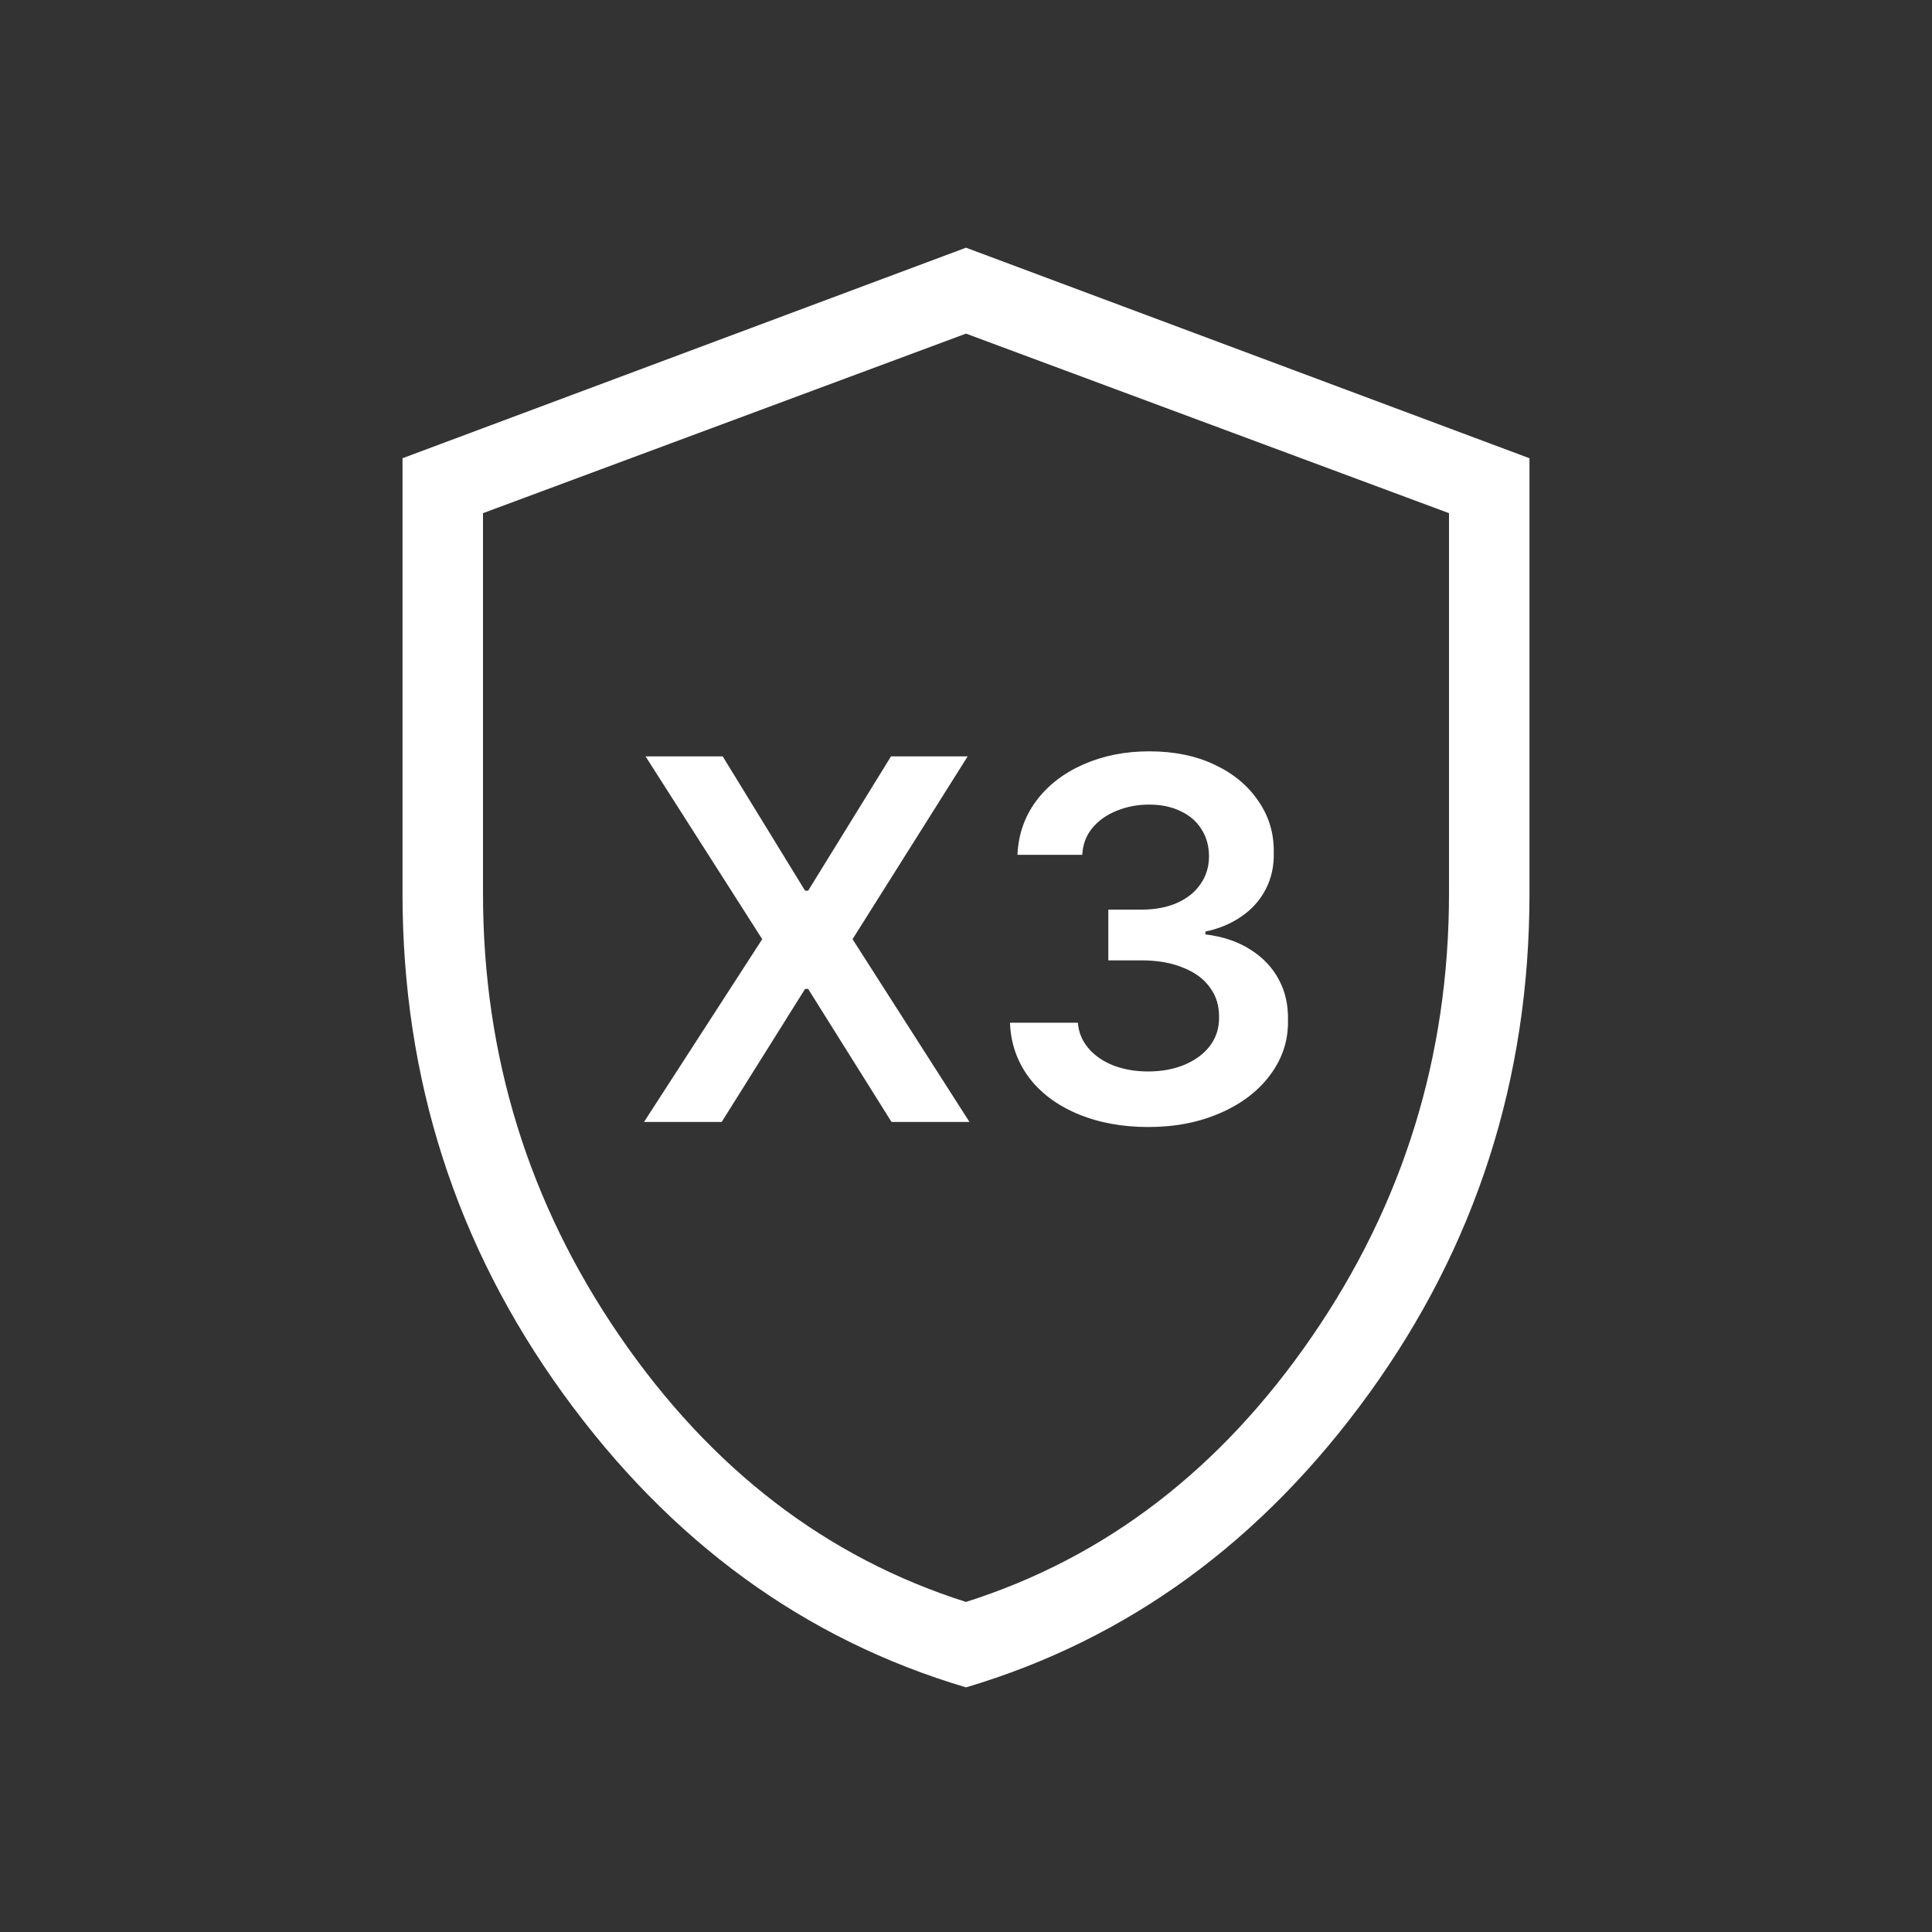
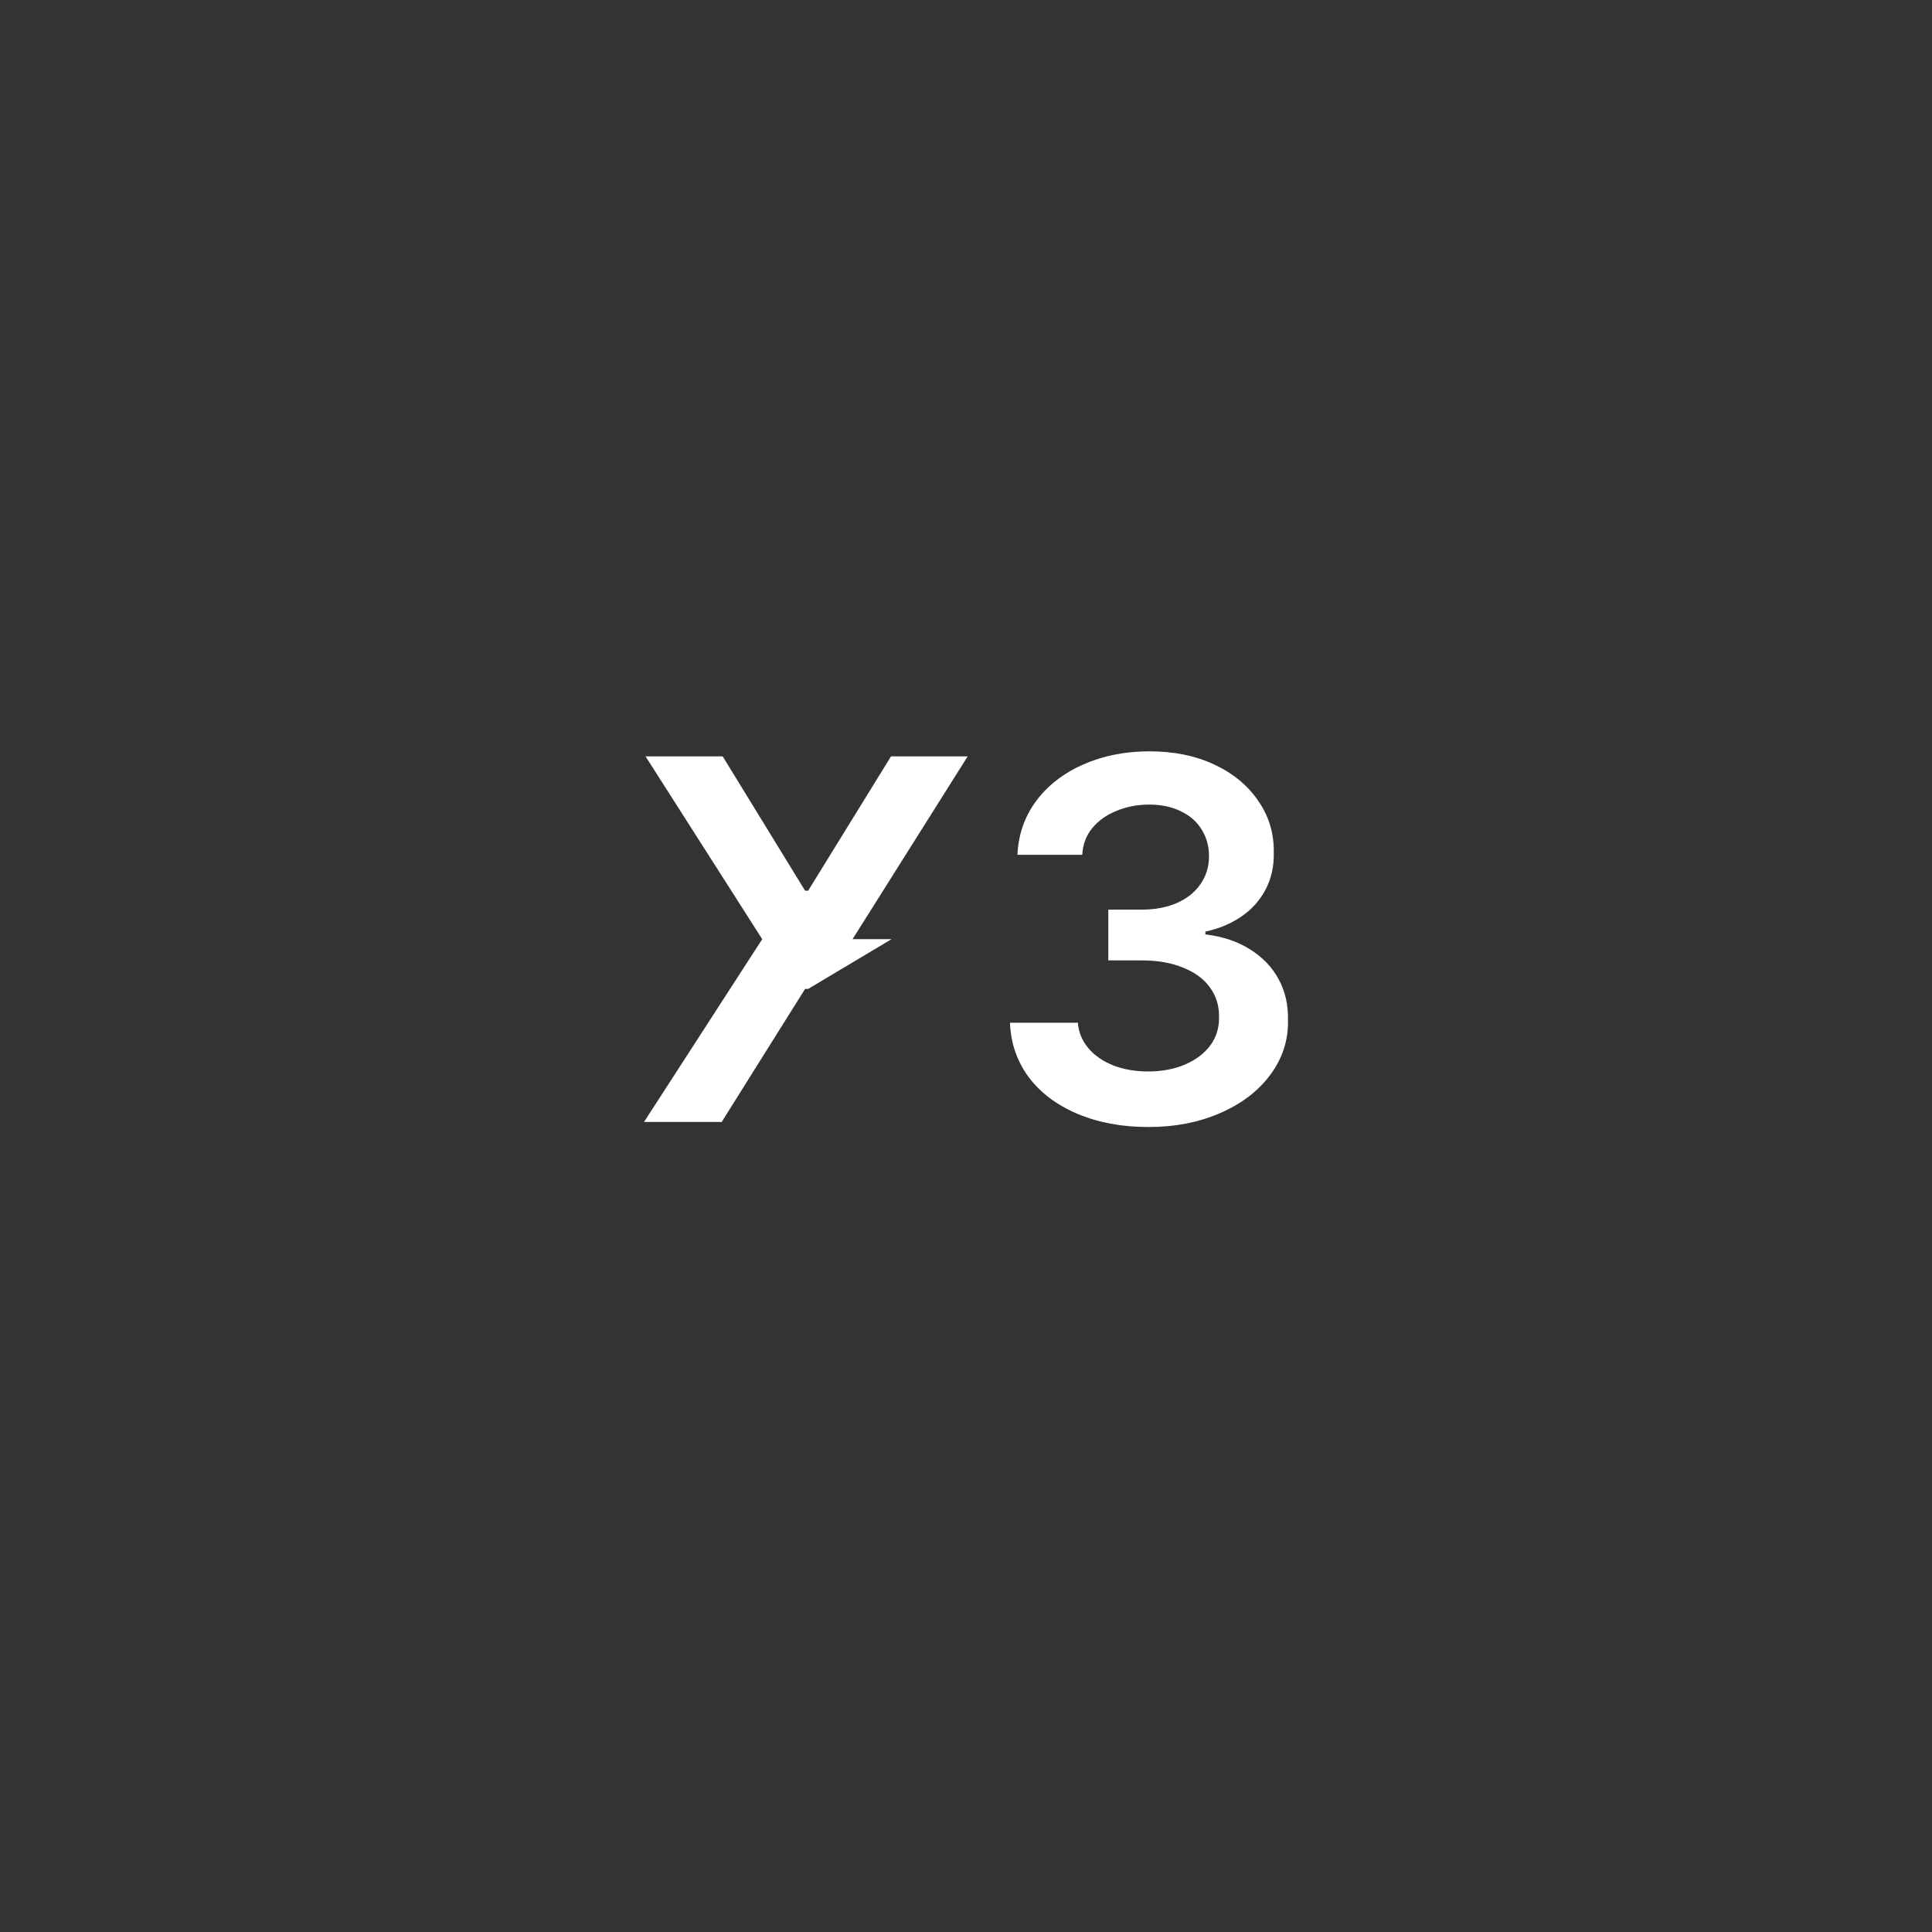
<svg xmlns="http://www.w3.org/2000/svg" width="44" height="44" viewBox="0 0 44 44" fill="none">
  <rect x="0" y="0" width="44" height="44" fill="#333333" stroke="none" />
  <mask id="mask0_1789_7972" style="mask-type:alpha" maskUnits="userSpaceOnUse" x="0" y="0" width="44" height="44">
    <rect width="44" height="44" fill="#D9D9D9" />
  </mask>
  <g mask="url(#mask0_1789_7972)">
-     <path d="M18.335 20.285H18.405L20.292 17.226H22.038L19.416 21.389L22.079 25.552H20.304L18.405 22.522H18.335L16.436 25.552H14.667L17.359 21.389L14.702 17.226H16.459L18.335 20.285Z" fill="white" />
+     <path d="M18.335 20.285H18.405L20.292 17.226H22.038L19.416 21.389H20.304L18.405 22.522H18.335L16.436 25.552H14.667L17.359 21.389L14.702 17.226H16.459L18.335 20.285Z" fill="white" />
    <path d="M26.153 25.667C25.553 25.667 25.016 25.567 24.542 25.368C24.068 25.168 23.696 24.889 23.425 24.528C23.159 24.164 23.018 23.752 23.002 23.292H24.548C24.564 23.507 24.642 23.698 24.783 23.867C24.924 24.036 25.114 24.168 25.353 24.264C25.592 24.356 25.857 24.402 26.147 24.402C26.456 24.402 26.735 24.35 26.982 24.247C27.232 24.139 27.426 23.994 27.563 23.809C27.701 23.622 27.767 23.407 27.763 23.166C27.767 22.909 27.699 22.684 27.558 22.493C27.42 22.297 27.217 22.146 26.946 22.039C26.68 21.927 26.364 21.872 26 21.872H25.241V20.716H26C26.302 20.716 26.568 20.666 26.799 20.567C27.034 20.463 27.215 20.319 27.34 20.135C27.469 19.951 27.534 19.741 27.534 19.503C27.534 19.269 27.477 19.064 27.364 18.888C27.254 18.708 27.095 18.57 26.887 18.474C26.684 18.374 26.445 18.324 26.17 18.324C25.904 18.324 25.655 18.372 25.424 18.468C25.197 18.56 25.012 18.692 24.871 18.865C24.734 19.033 24.66 19.235 24.648 19.468H23.172C23.192 19.009 23.333 18.6 23.596 18.244C23.862 17.887 24.221 17.609 24.671 17.41C25.122 17.211 25.624 17.111 26.176 17.111C26.741 17.111 27.236 17.213 27.663 17.416C28.094 17.619 28.427 17.897 28.663 18.25C28.902 18.598 29.017 18.987 29.009 19.417C29.017 19.72 28.957 19.997 28.827 20.25C28.698 20.5 28.514 20.707 28.275 20.871C28.036 21.036 27.761 21.151 27.452 21.216V21.28C27.852 21.329 28.192 21.444 28.475 21.625C28.757 21.801 28.972 22.027 29.121 22.303C29.27 22.575 29.341 22.888 29.333 23.24C29.341 23.696 29.205 24.11 28.927 24.482C28.653 24.85 28.273 25.14 27.787 25.35C27.305 25.561 26.76 25.667 26.153 25.667Z" fill="white" />
-     <path d="M22 38.429C18.317 37.336 15.257 35.105 12.821 31.736C10.385 28.366 9.167 24.571 9.167 20.35V10.436L22 5.641L34.833 10.436V20.35C34.833 24.571 33.615 28.366 31.179 31.736C28.743 35.105 25.683 37.336 22 38.429ZM22 36.483C25.178 35.475 27.806 33.458 29.883 30.433C31.961 27.408 33 24.047 33 20.35V11.687L22 7.598L11 11.687V20.35C11 24.047 12.039 27.408 14.117 30.433C16.195 33.458 18.822 35.475 22 36.483Z" fill="white" />
  </g>
</svg>